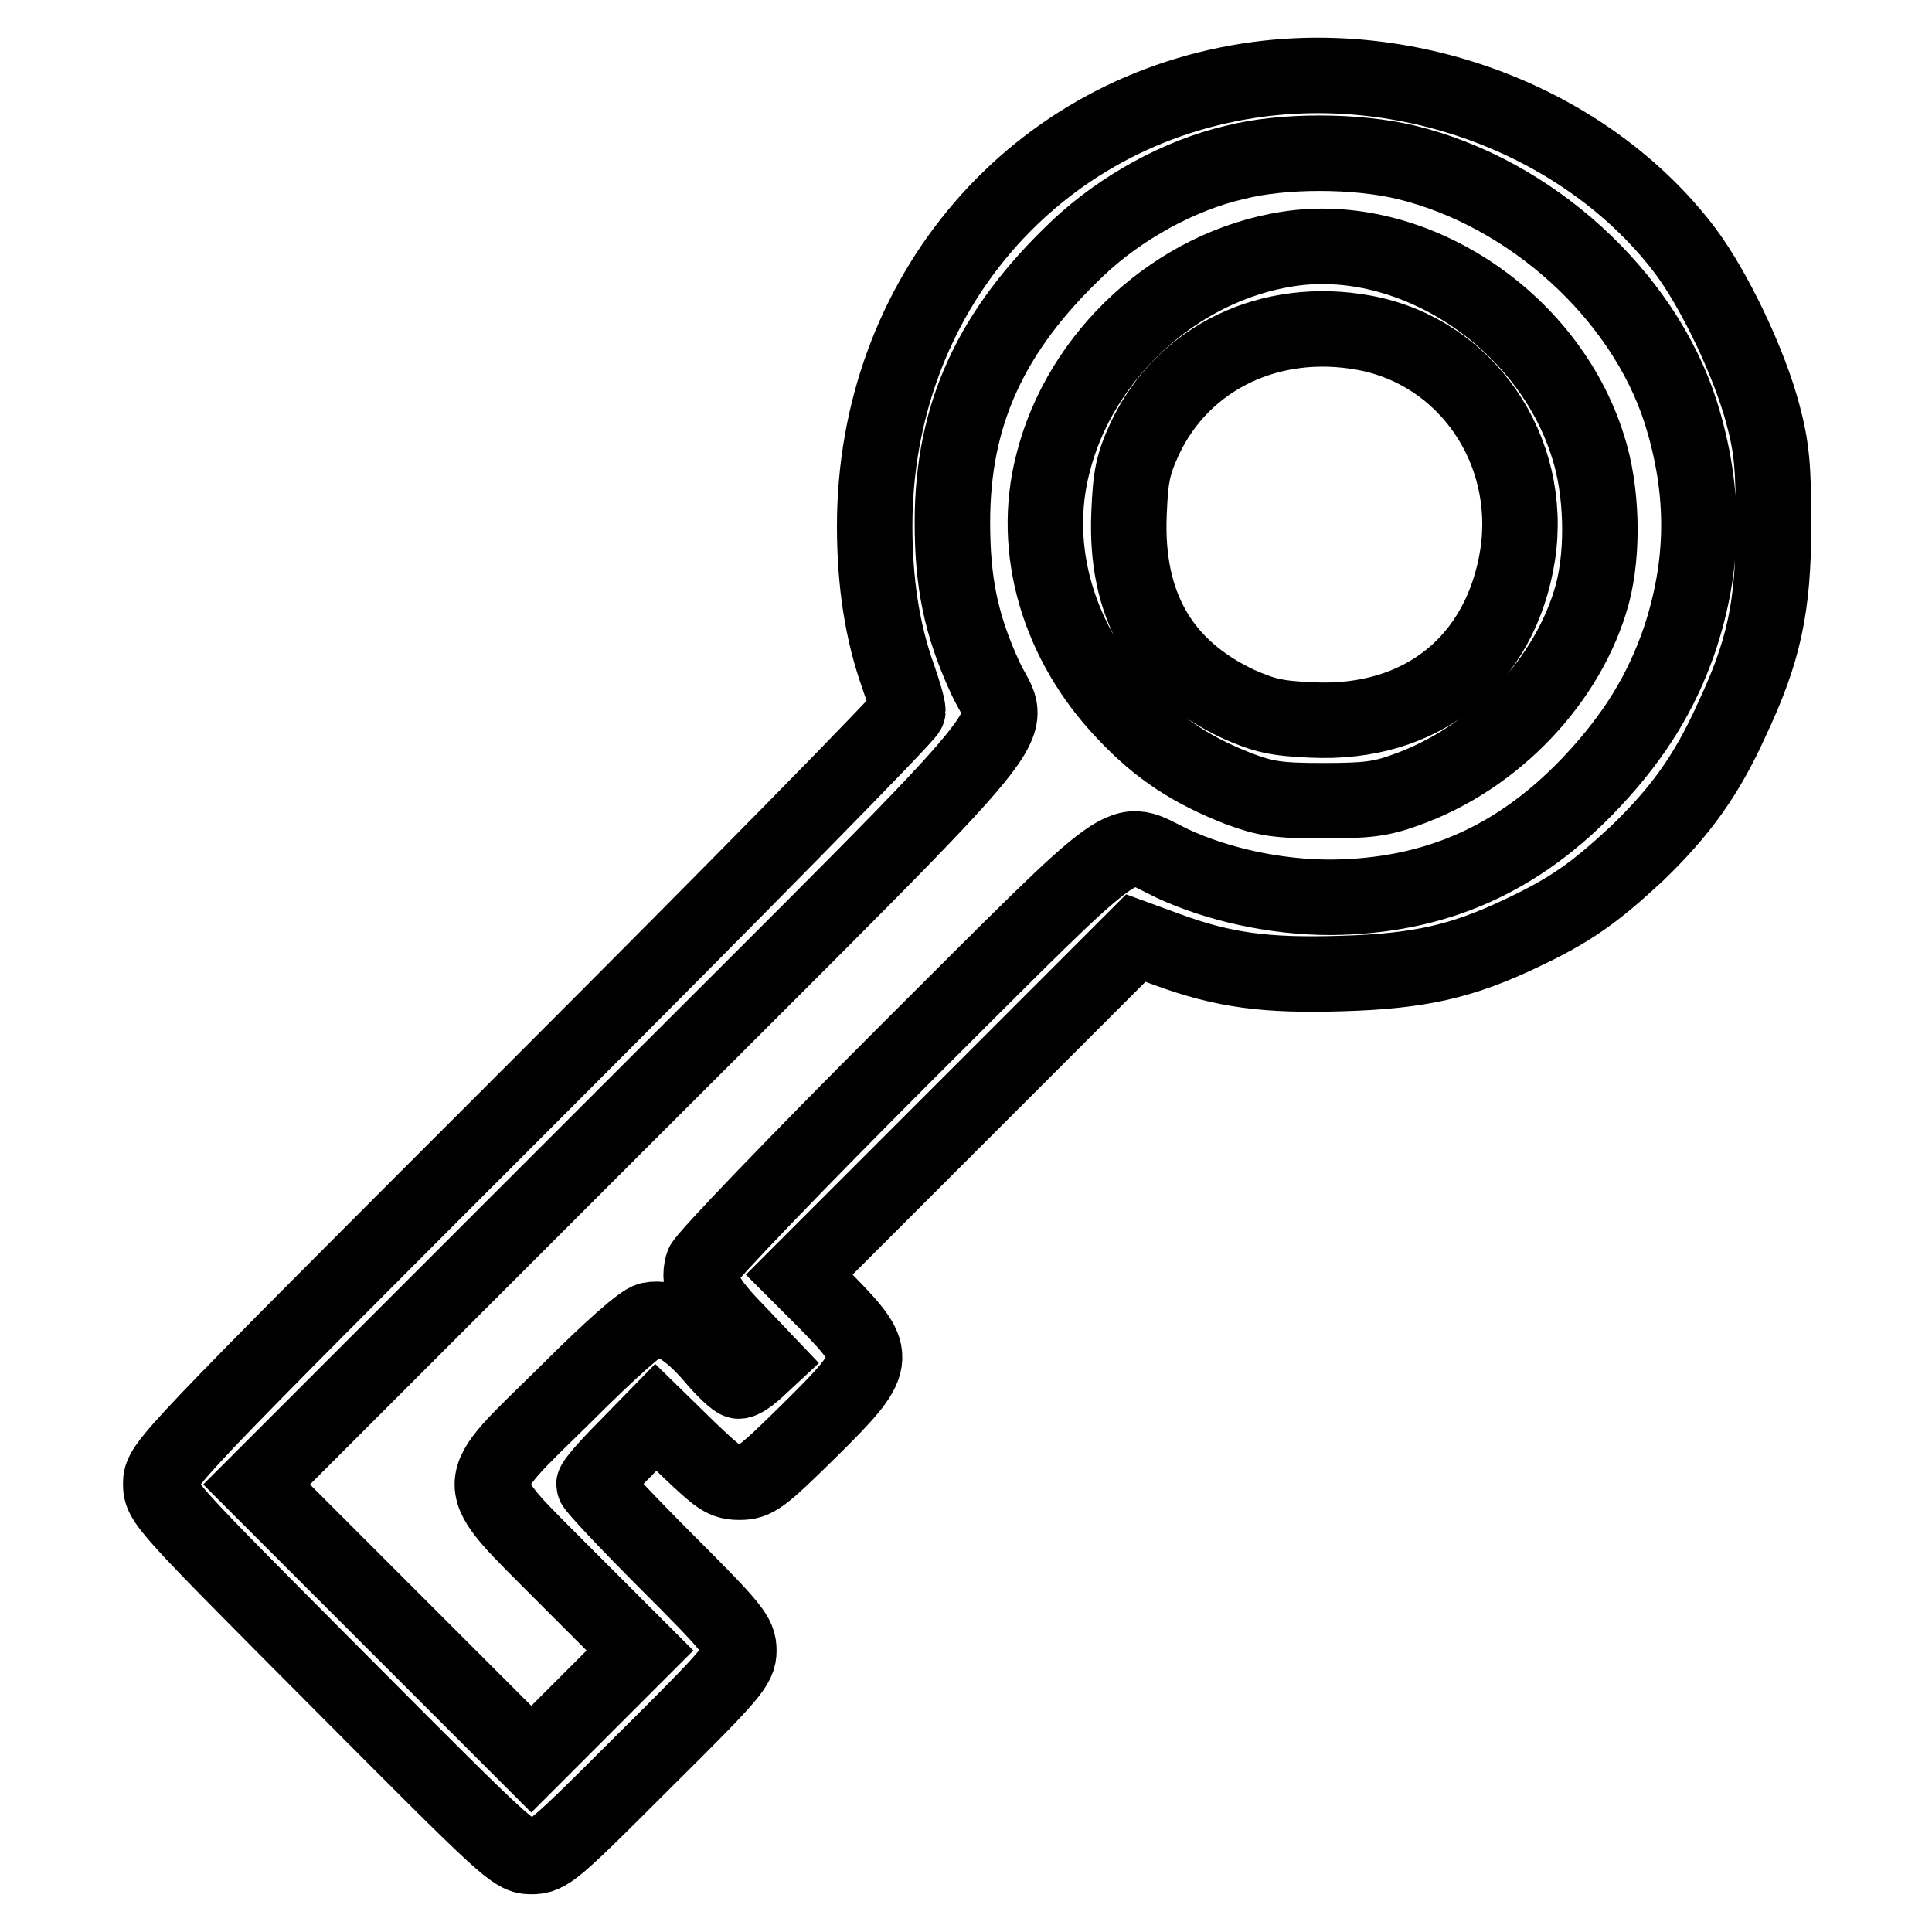
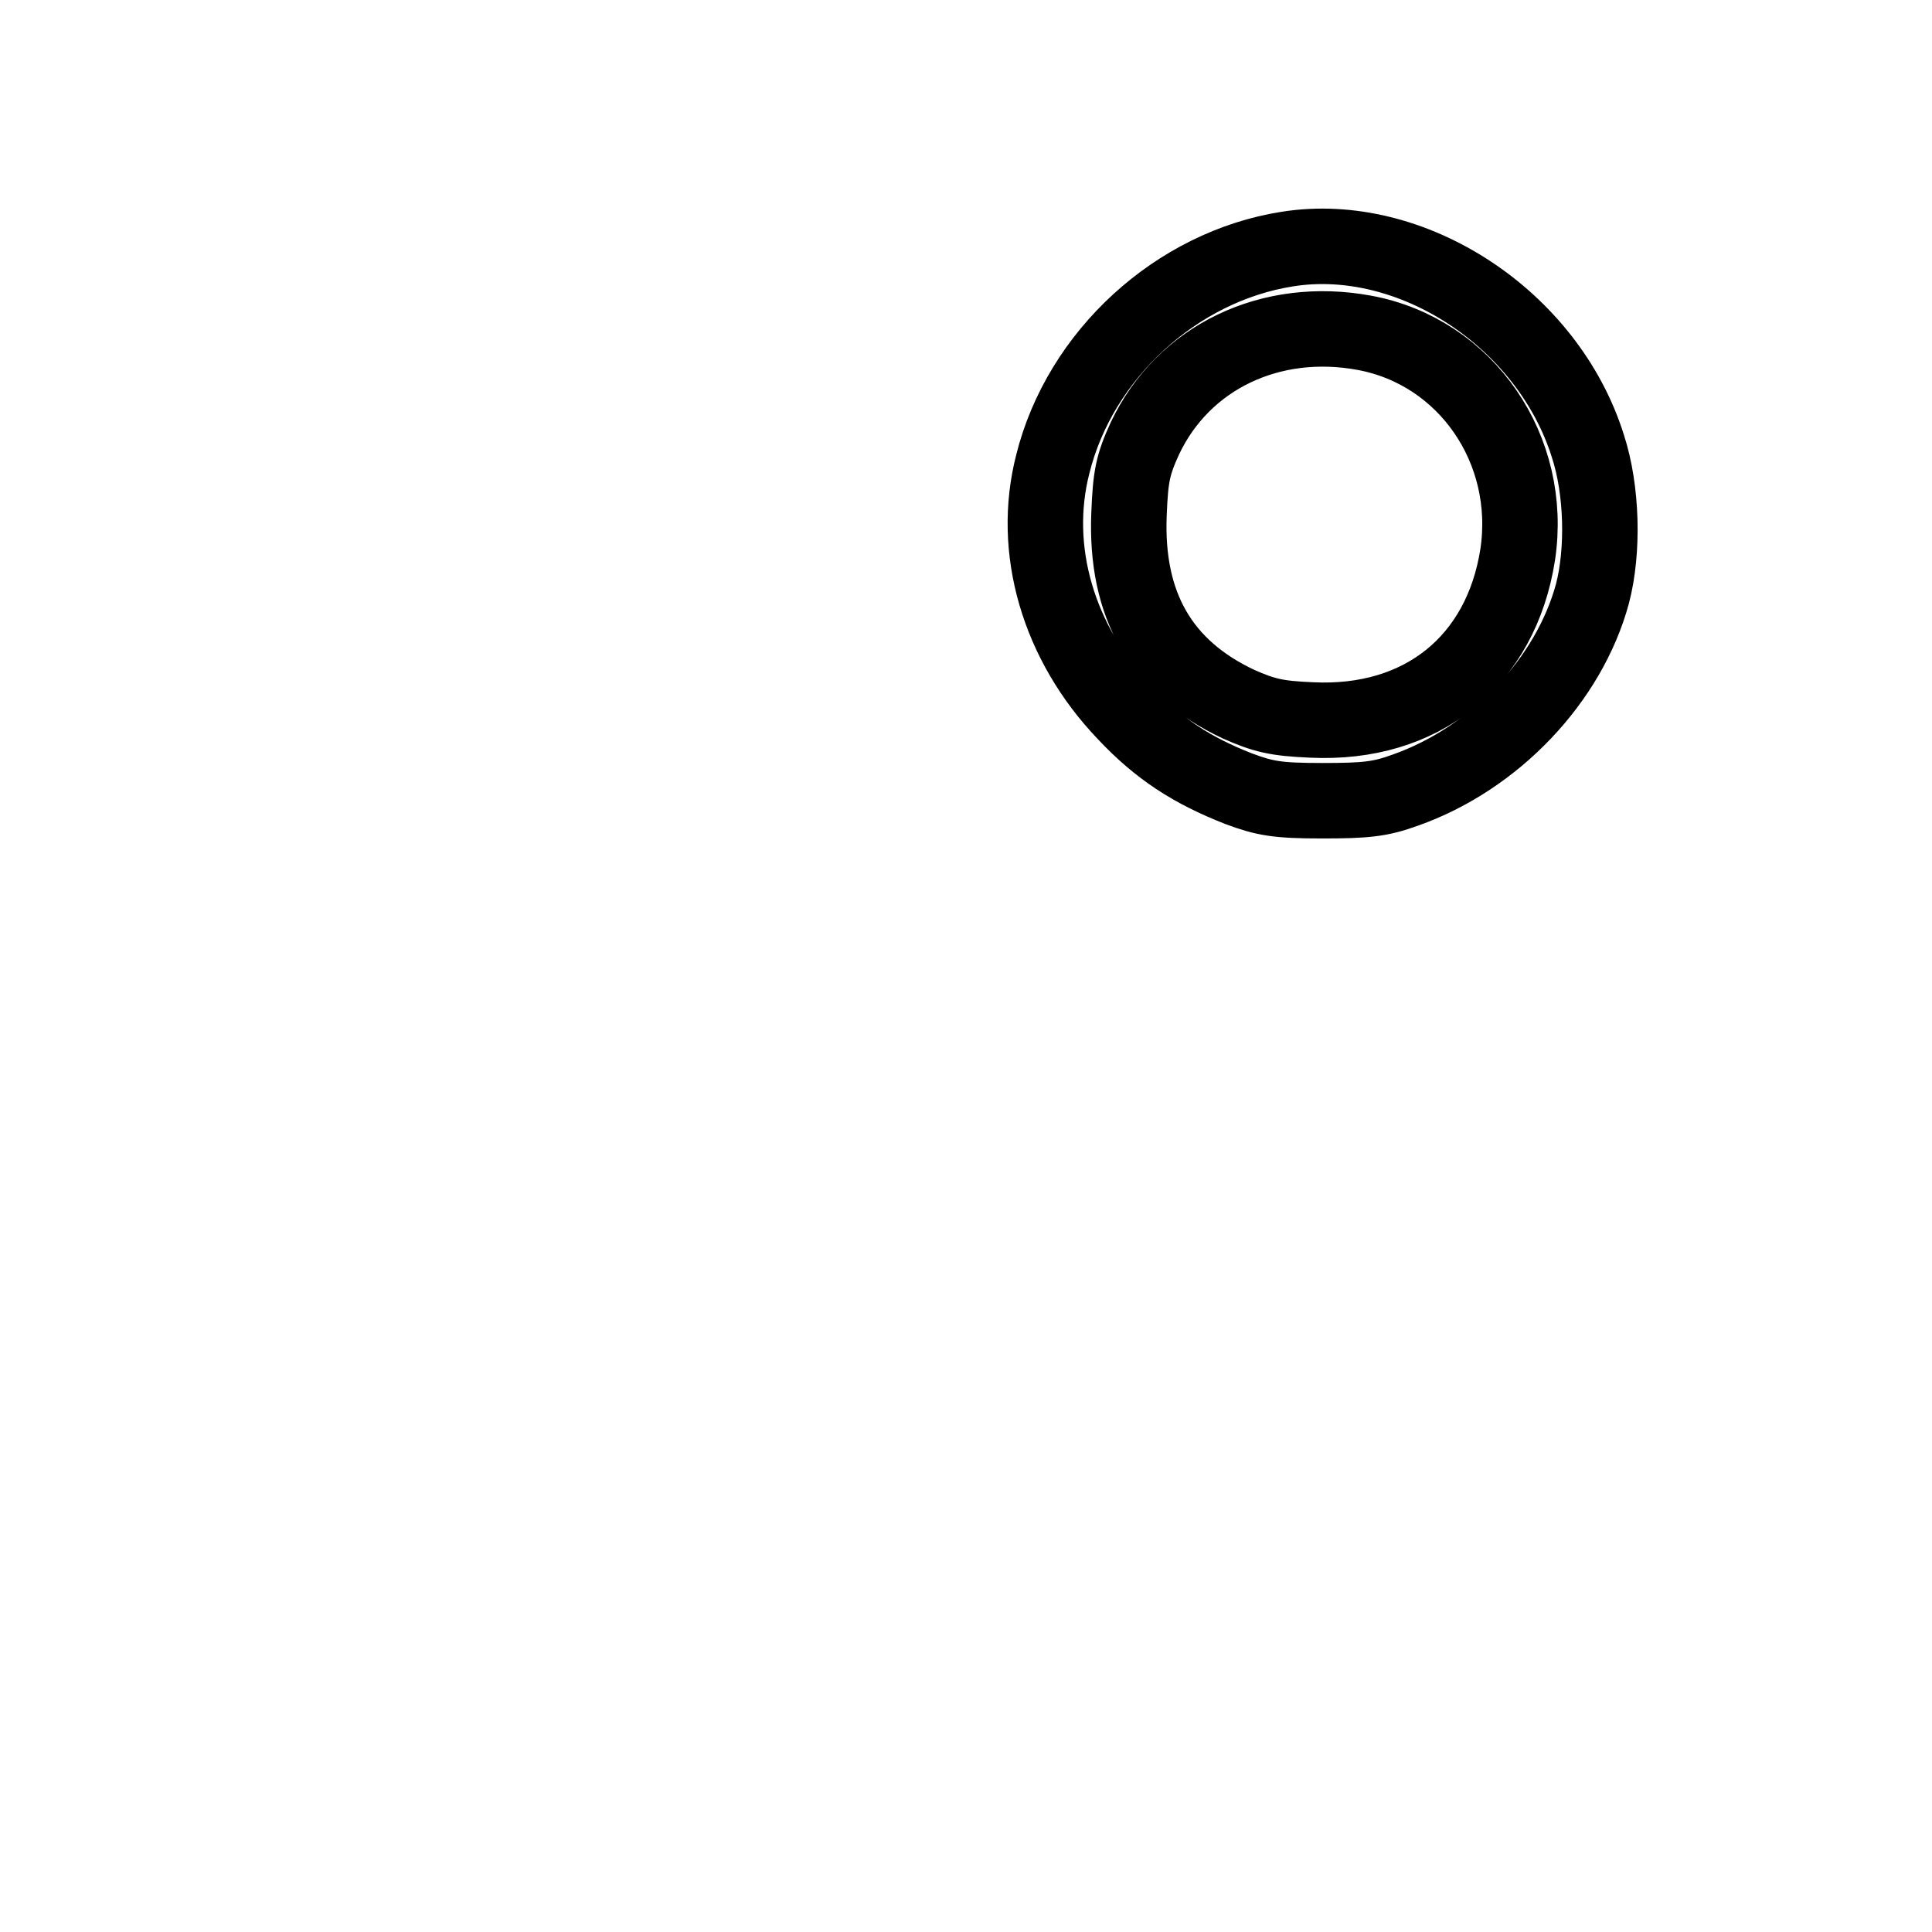
<svg xmlns="http://www.w3.org/2000/svg" version="1.1" x="0px" y="0px" viewBox="0 0 256 256" enable-background="new 0 0 256 256" xml:space="preserve">
  <g>
    <g>
      <g>
-         <path stroke-width="10" fill-opacity="0" stroke="#000000" d="M166.8,10.5c-29.6,3.9-50.9,28.6-50.9,59.2c0,7.5,1,14,3.1,19.9c0.7,2,1.3,4,1.3,4.6c0,0.5-22.3,23.2-49.5,50.4c-49,49-49.5,49.5-49.5,52c0,2.4,0.5,2.9,23.4,25.9C67.3,245.2,68.1,246,70.4,246c2.2,0,2.9-0.6,14.9-12.6c11.7-11.6,12.6-12.7,12.6-14.7c0-2-0.8-3-9.6-11.8c-5.3-5.3-9.6-9.9-9.6-10.2c0-0.3,1.8-2.4,4.1-4.7l4.1-4.2l4.4,4.3c3.9,3.7,4.6,4.3,6.7,4.3c2.1,0,2.9-0.6,9.2-6.8c9.3-9.2,9.4-9.8,2.5-16.9l-3.8-3.8l22.3-22.3l22.3-22.3l4.1,1.5c7.6,2.8,13.2,3.5,23.1,3.2c10.4-0.3,16-1.6,23.8-5.3c6.6-3.1,9.8-5.4,15.4-10.6c5.7-5.5,9.2-10.3,12.5-17.6c4.3-9.1,5.6-15,5.6-25.9c0-7.6-0.2-10.2-1.4-14.7c-1.8-6.8-6.4-16.5-10.4-21.8C210.7,16.7,188.2,7.7,166.8,10.5z M186.3,21.5c16.5,4,31.4,17.5,36.4,33.1c3.3,10.5,3.2,20.2-0.2,30.3c-2.4,6.9-5.9,12.6-11.4,18.5c-9.8,10.5-21,15.4-34.8,15.5c-7.3,0-15-1.7-21-4.5c-7.3-3.5-4.5-5.5-35,24.9c-14.8,14.8-27,27.5-27.2,28.3c-0.7,2.5,0.4,4.6,4.4,8.7l3.9,4.1l-1.4,1.3c-0.8,0.7-1.7,1.3-2.1,1.3s-2-1.5-3.5-3.3c-3.2-3.7-5.9-5.3-8.3-4.8c-1,0.2-5,3.7-11.2,9.9C62,197.5,62,195.8,75,208.9l9.8,9.8l-7.2,7.2l-7.2,7.2l-18.2-18.2L34,196.7l49.2-49.2c55.8-55.8,50.9-49.9,47.3-57.8c-3.2-7-4.3-12.6-4.3-20.5c0-14.3,5.1-25.4,16.6-36.3c5.7-5.4,13.5-9.7,20.9-11.4C170,19.9,179.6,19.9,186.3,21.5z" />
        <path stroke-width="10" fill-opacity="0" stroke="#000000" d="M170.6,33c-14.7,2.3-27.5,14-31.1,28.5c-2.9,11.3,0.7,23.7,9.6,33c4.5,4.8,8.9,7.6,15,10c3.5,1.3,5.1,1.6,11.1,1.6c5.8,0,7.7-0.2,11-1.4c11.9-4.2,21.7-14.6,24.8-26c1.5-5.7,1.3-13.8-0.6-19.6C205.1,42.2,187,30.4,170.6,33z M180.8,44.1c13.5,2.5,22.4,15.5,20.3,29.4c-2.2,14.1-12.7,22.6-27.3,21.9c-4.7-0.2-6.3-0.6-9.7-2.1c-10.2-4.8-15-13.1-14.5-25.2c0.2-5,0.5-6.5,2.1-10C156.8,47.3,168.4,41.8,180.8,44.1z" />
      </g>
    </g>
  </g>
</svg>